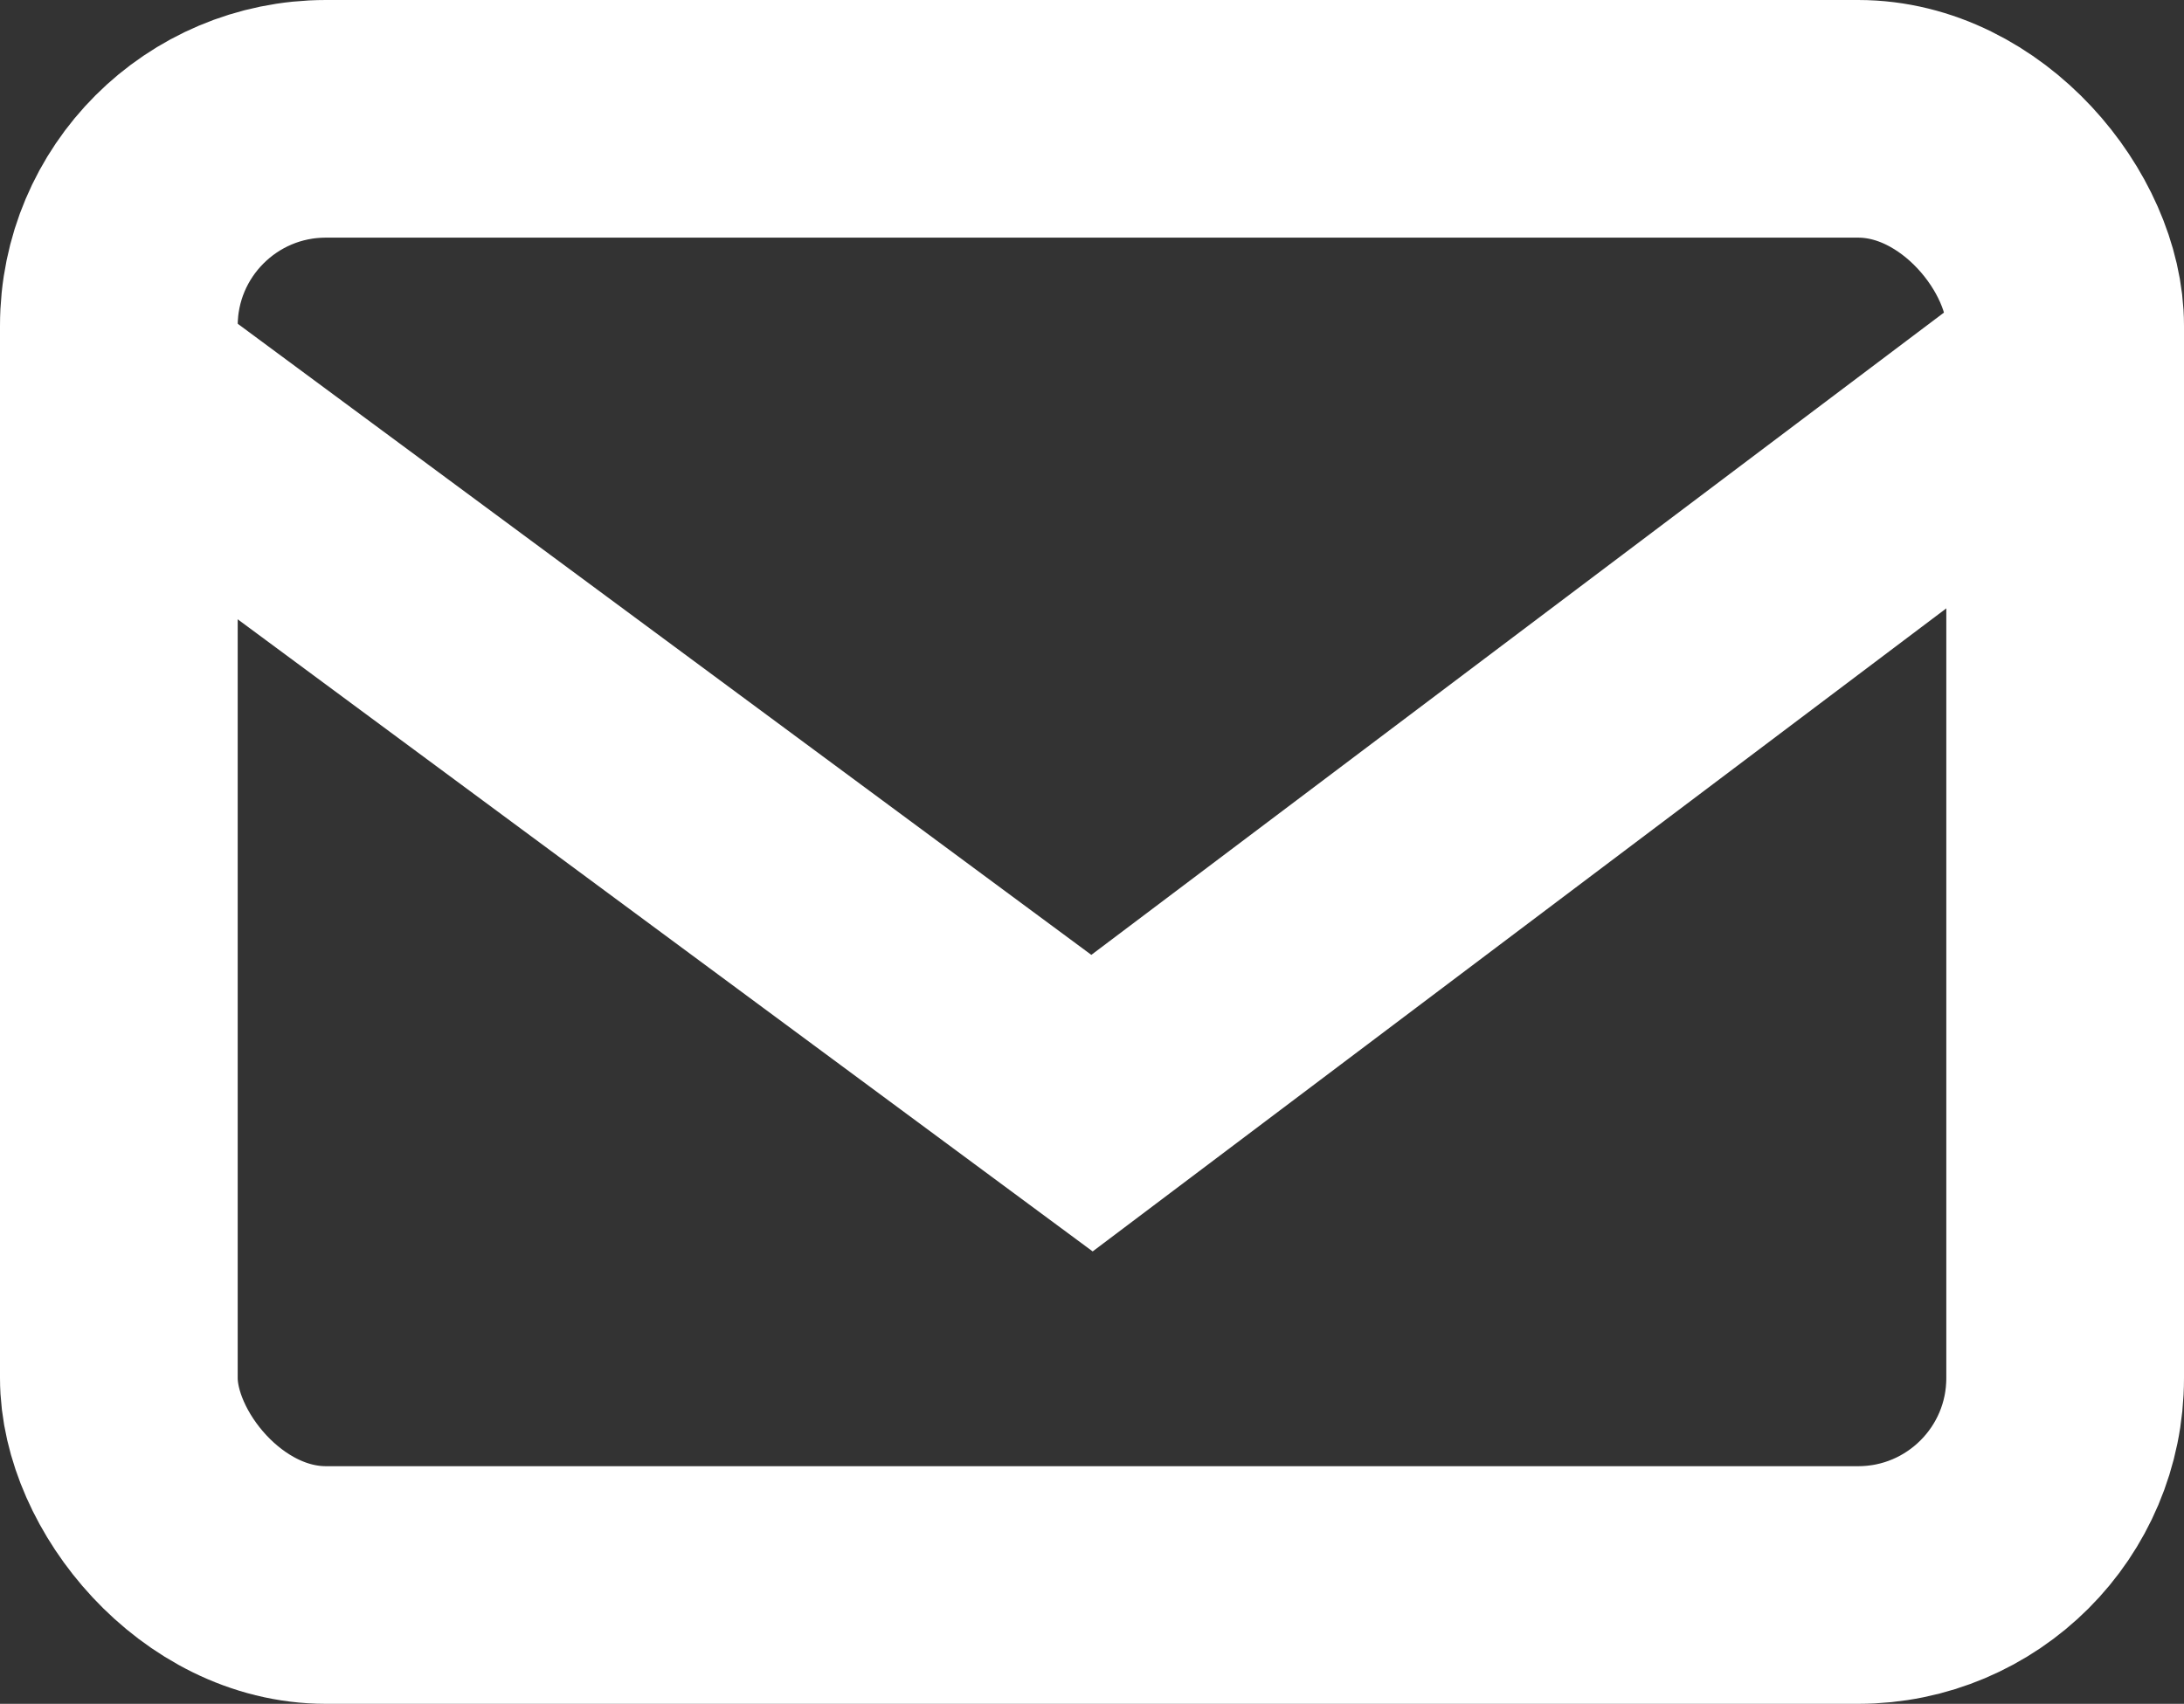
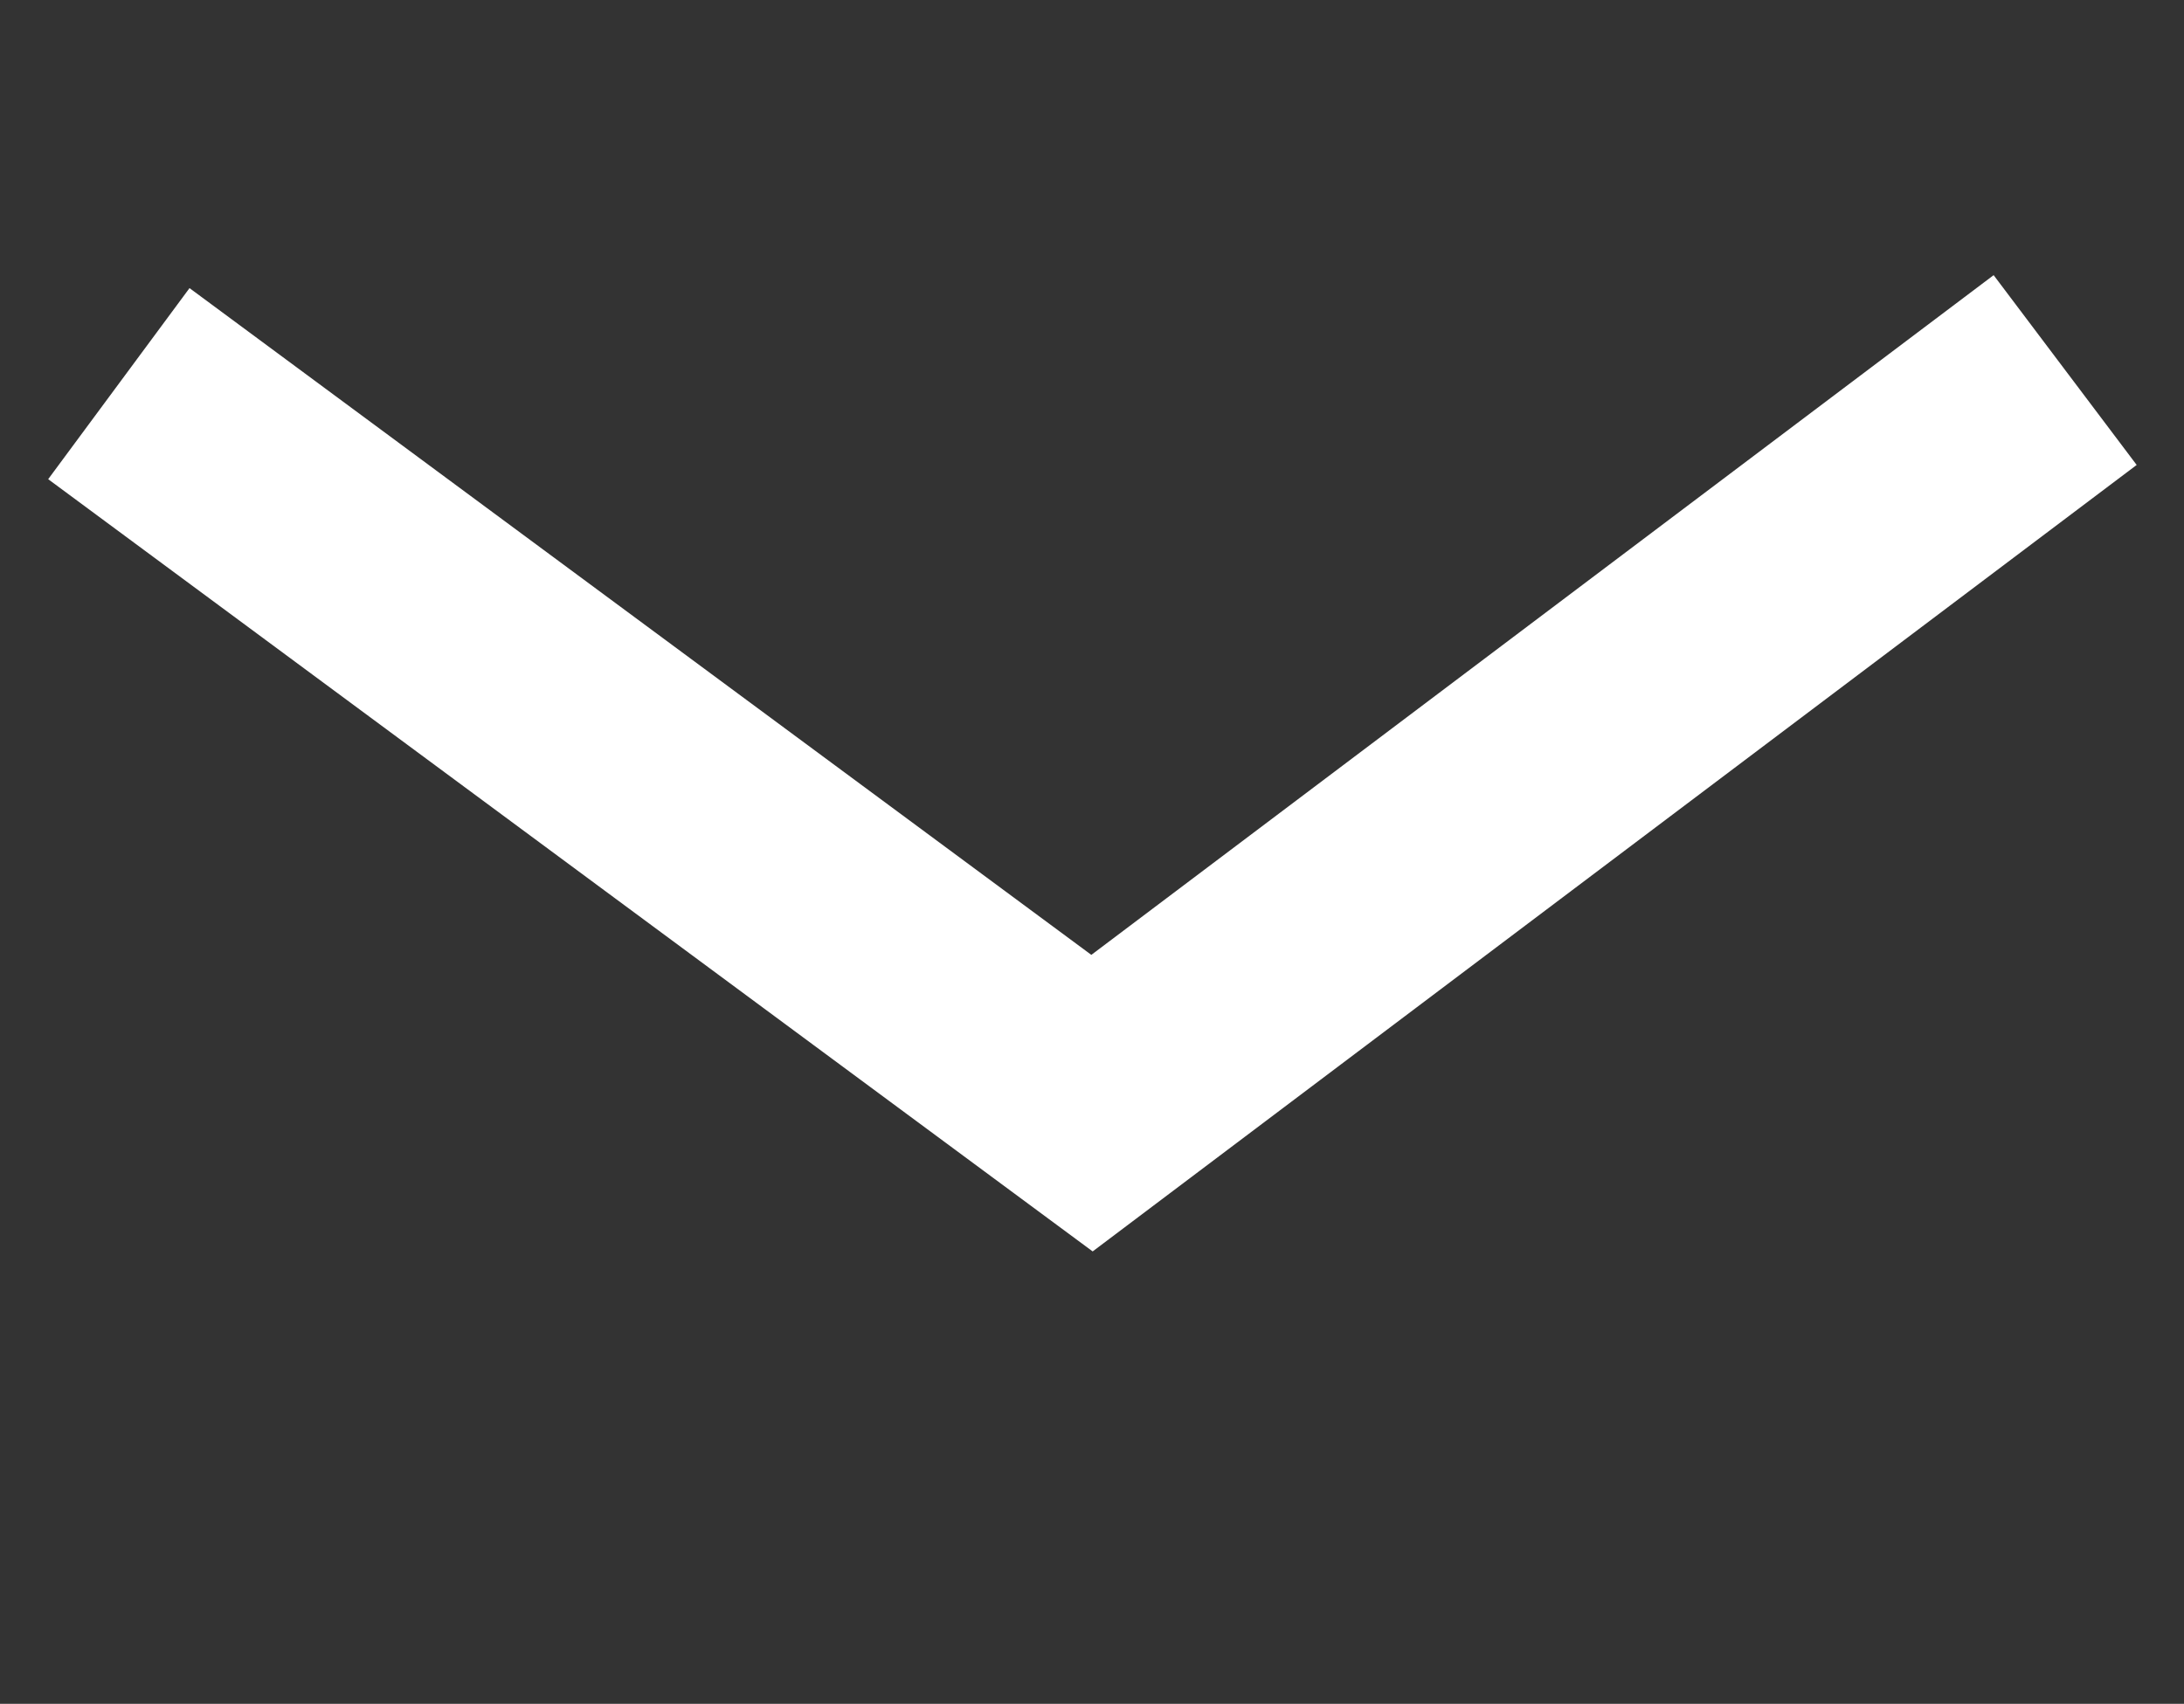
<svg xmlns="http://www.w3.org/2000/svg" id="_レイヤー_2" data-name="レイヤー 2" viewBox="0 0 49.8 38.86">
  <rect x="0" y="0" width="49.8" height="38.86" fill="#333333" stroke="none" />
  <defs>
    <style>
      .cls-1 {
        fill: none;
        stroke: #fff;
        stroke-miterlimit: 10;
        stroke-width: 5.42px;
      }
    </style>
  </defs>
  <g id="_デザイン" data-name="デザイン">
    <g>
-       <rect class="cls-1" x="2.71" y="2.71" width="44.38" height="33.44" rx="4.72" ry="4.72" />
      <polyline class="cls-1" points="2.71 8.75 24.9 25.16 47.09 8.44" />
    </g>
  </g>
</svg>